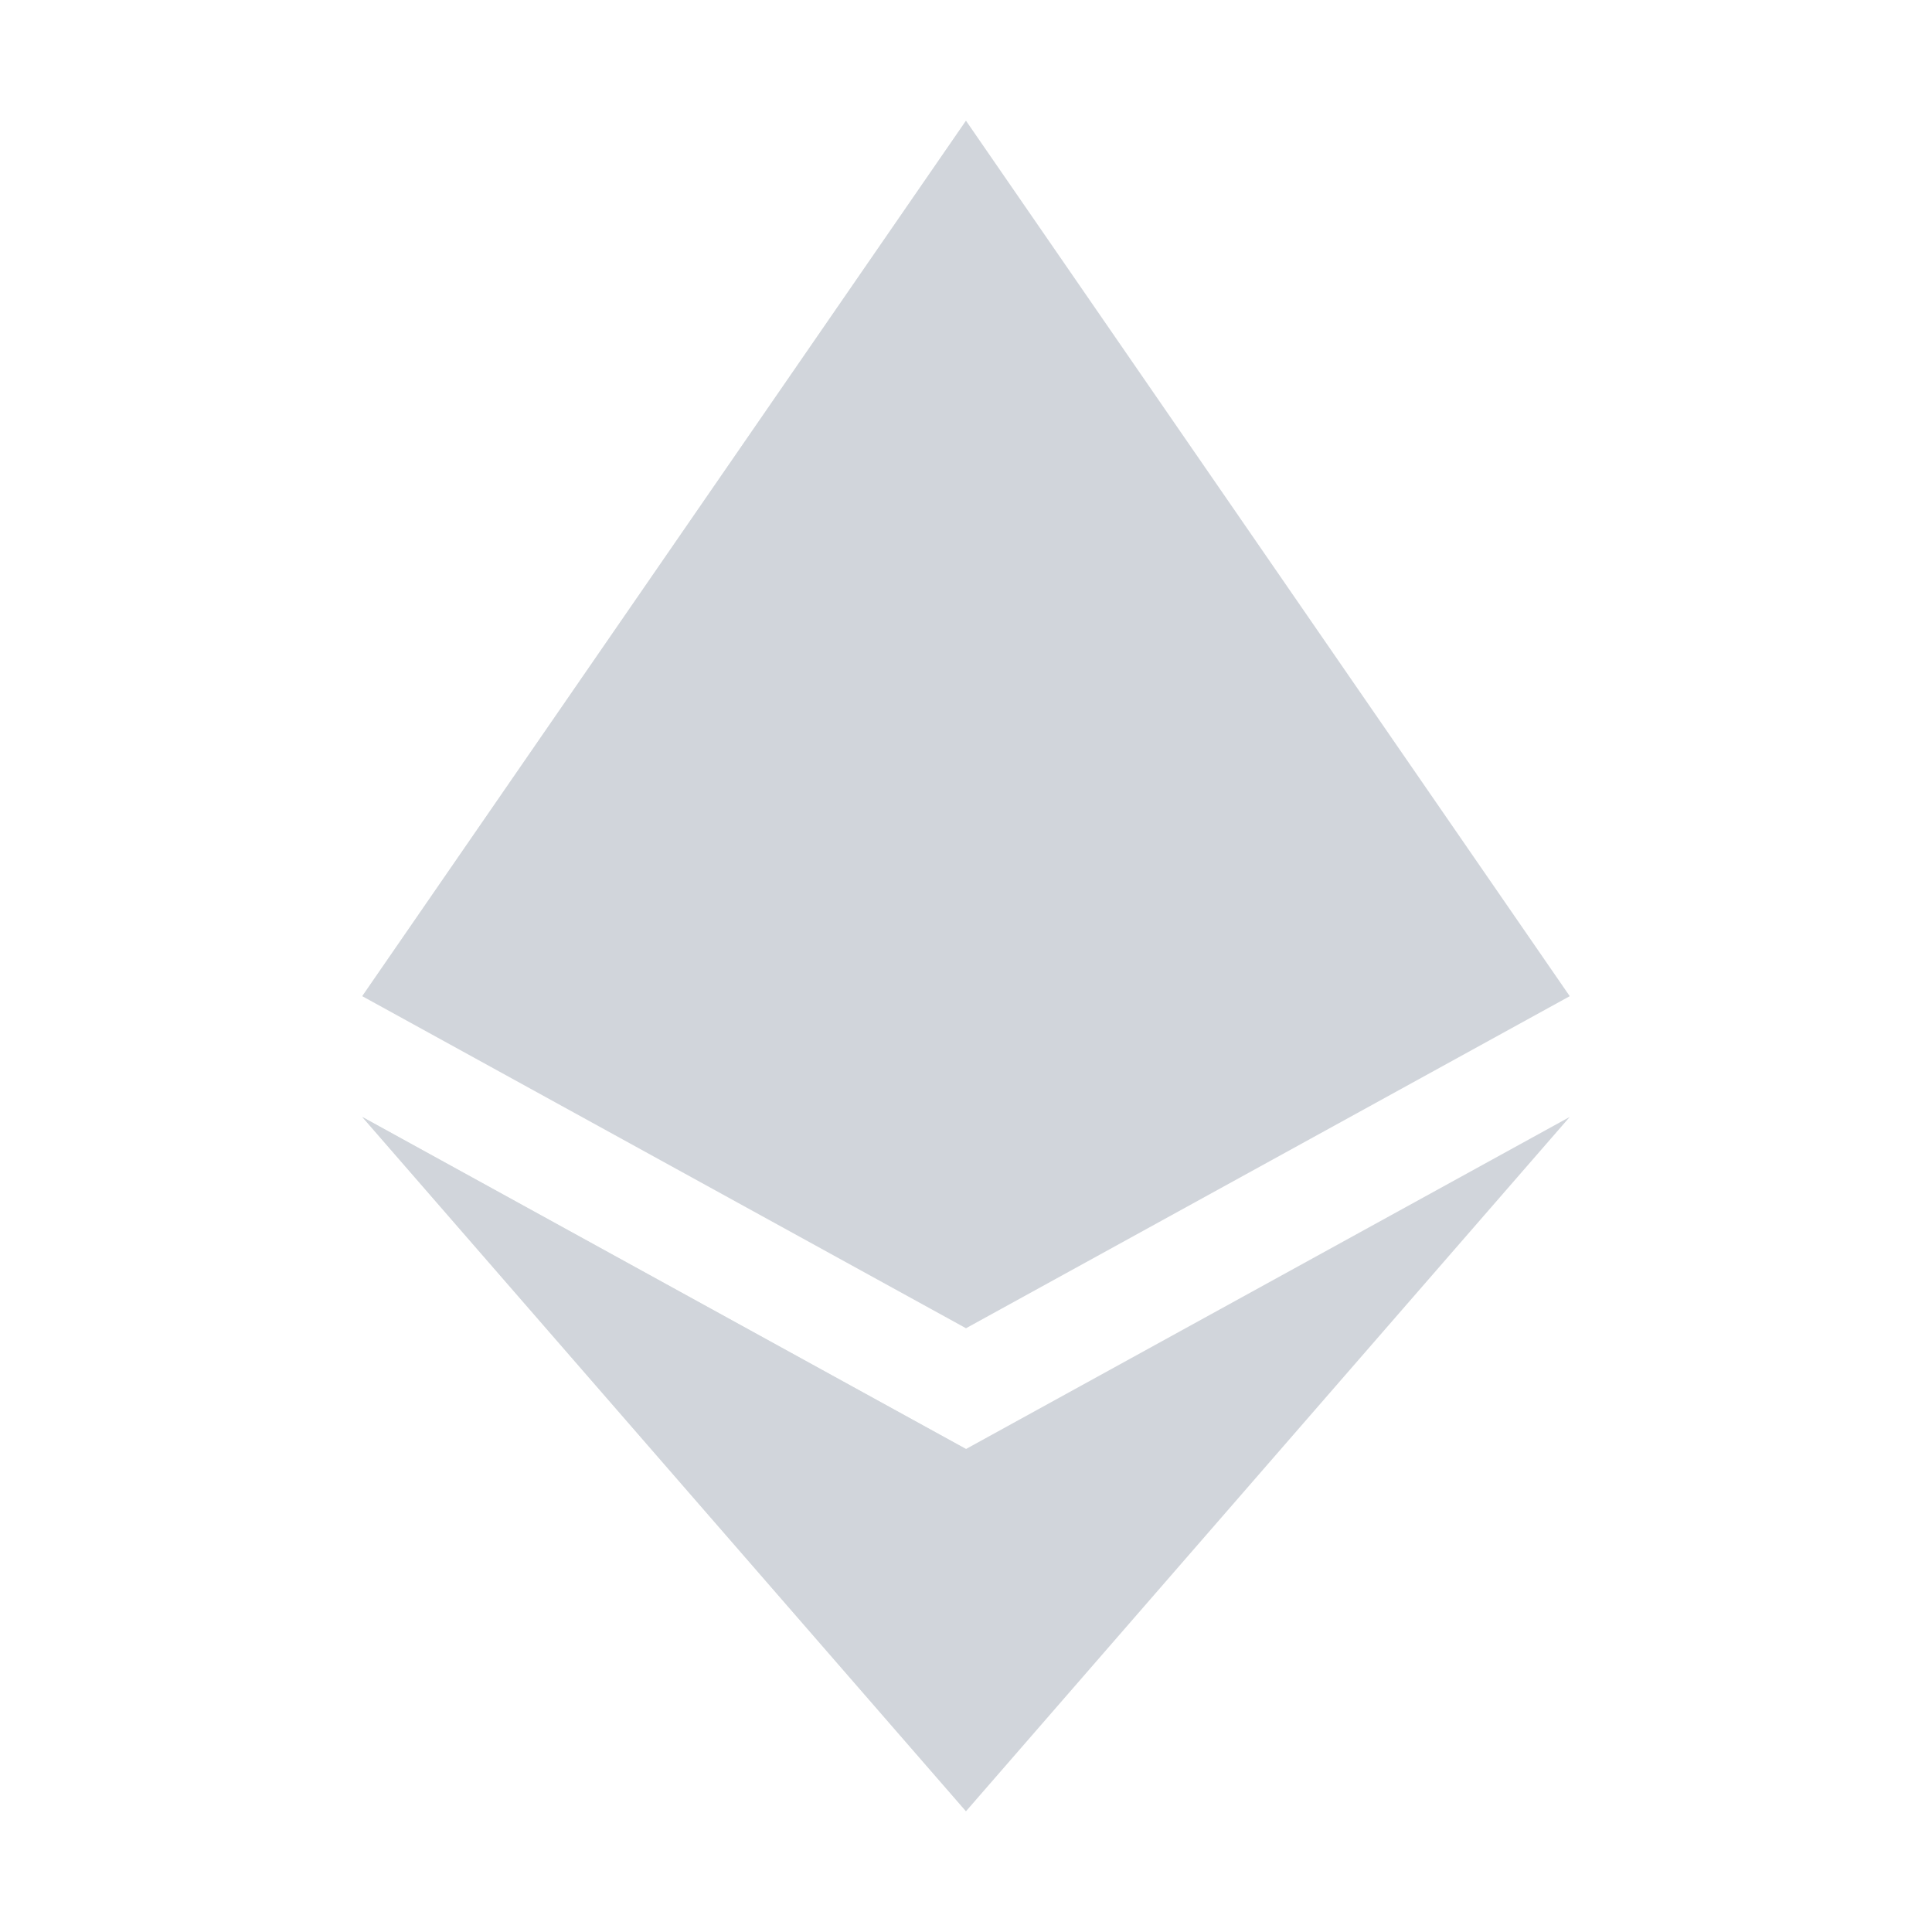
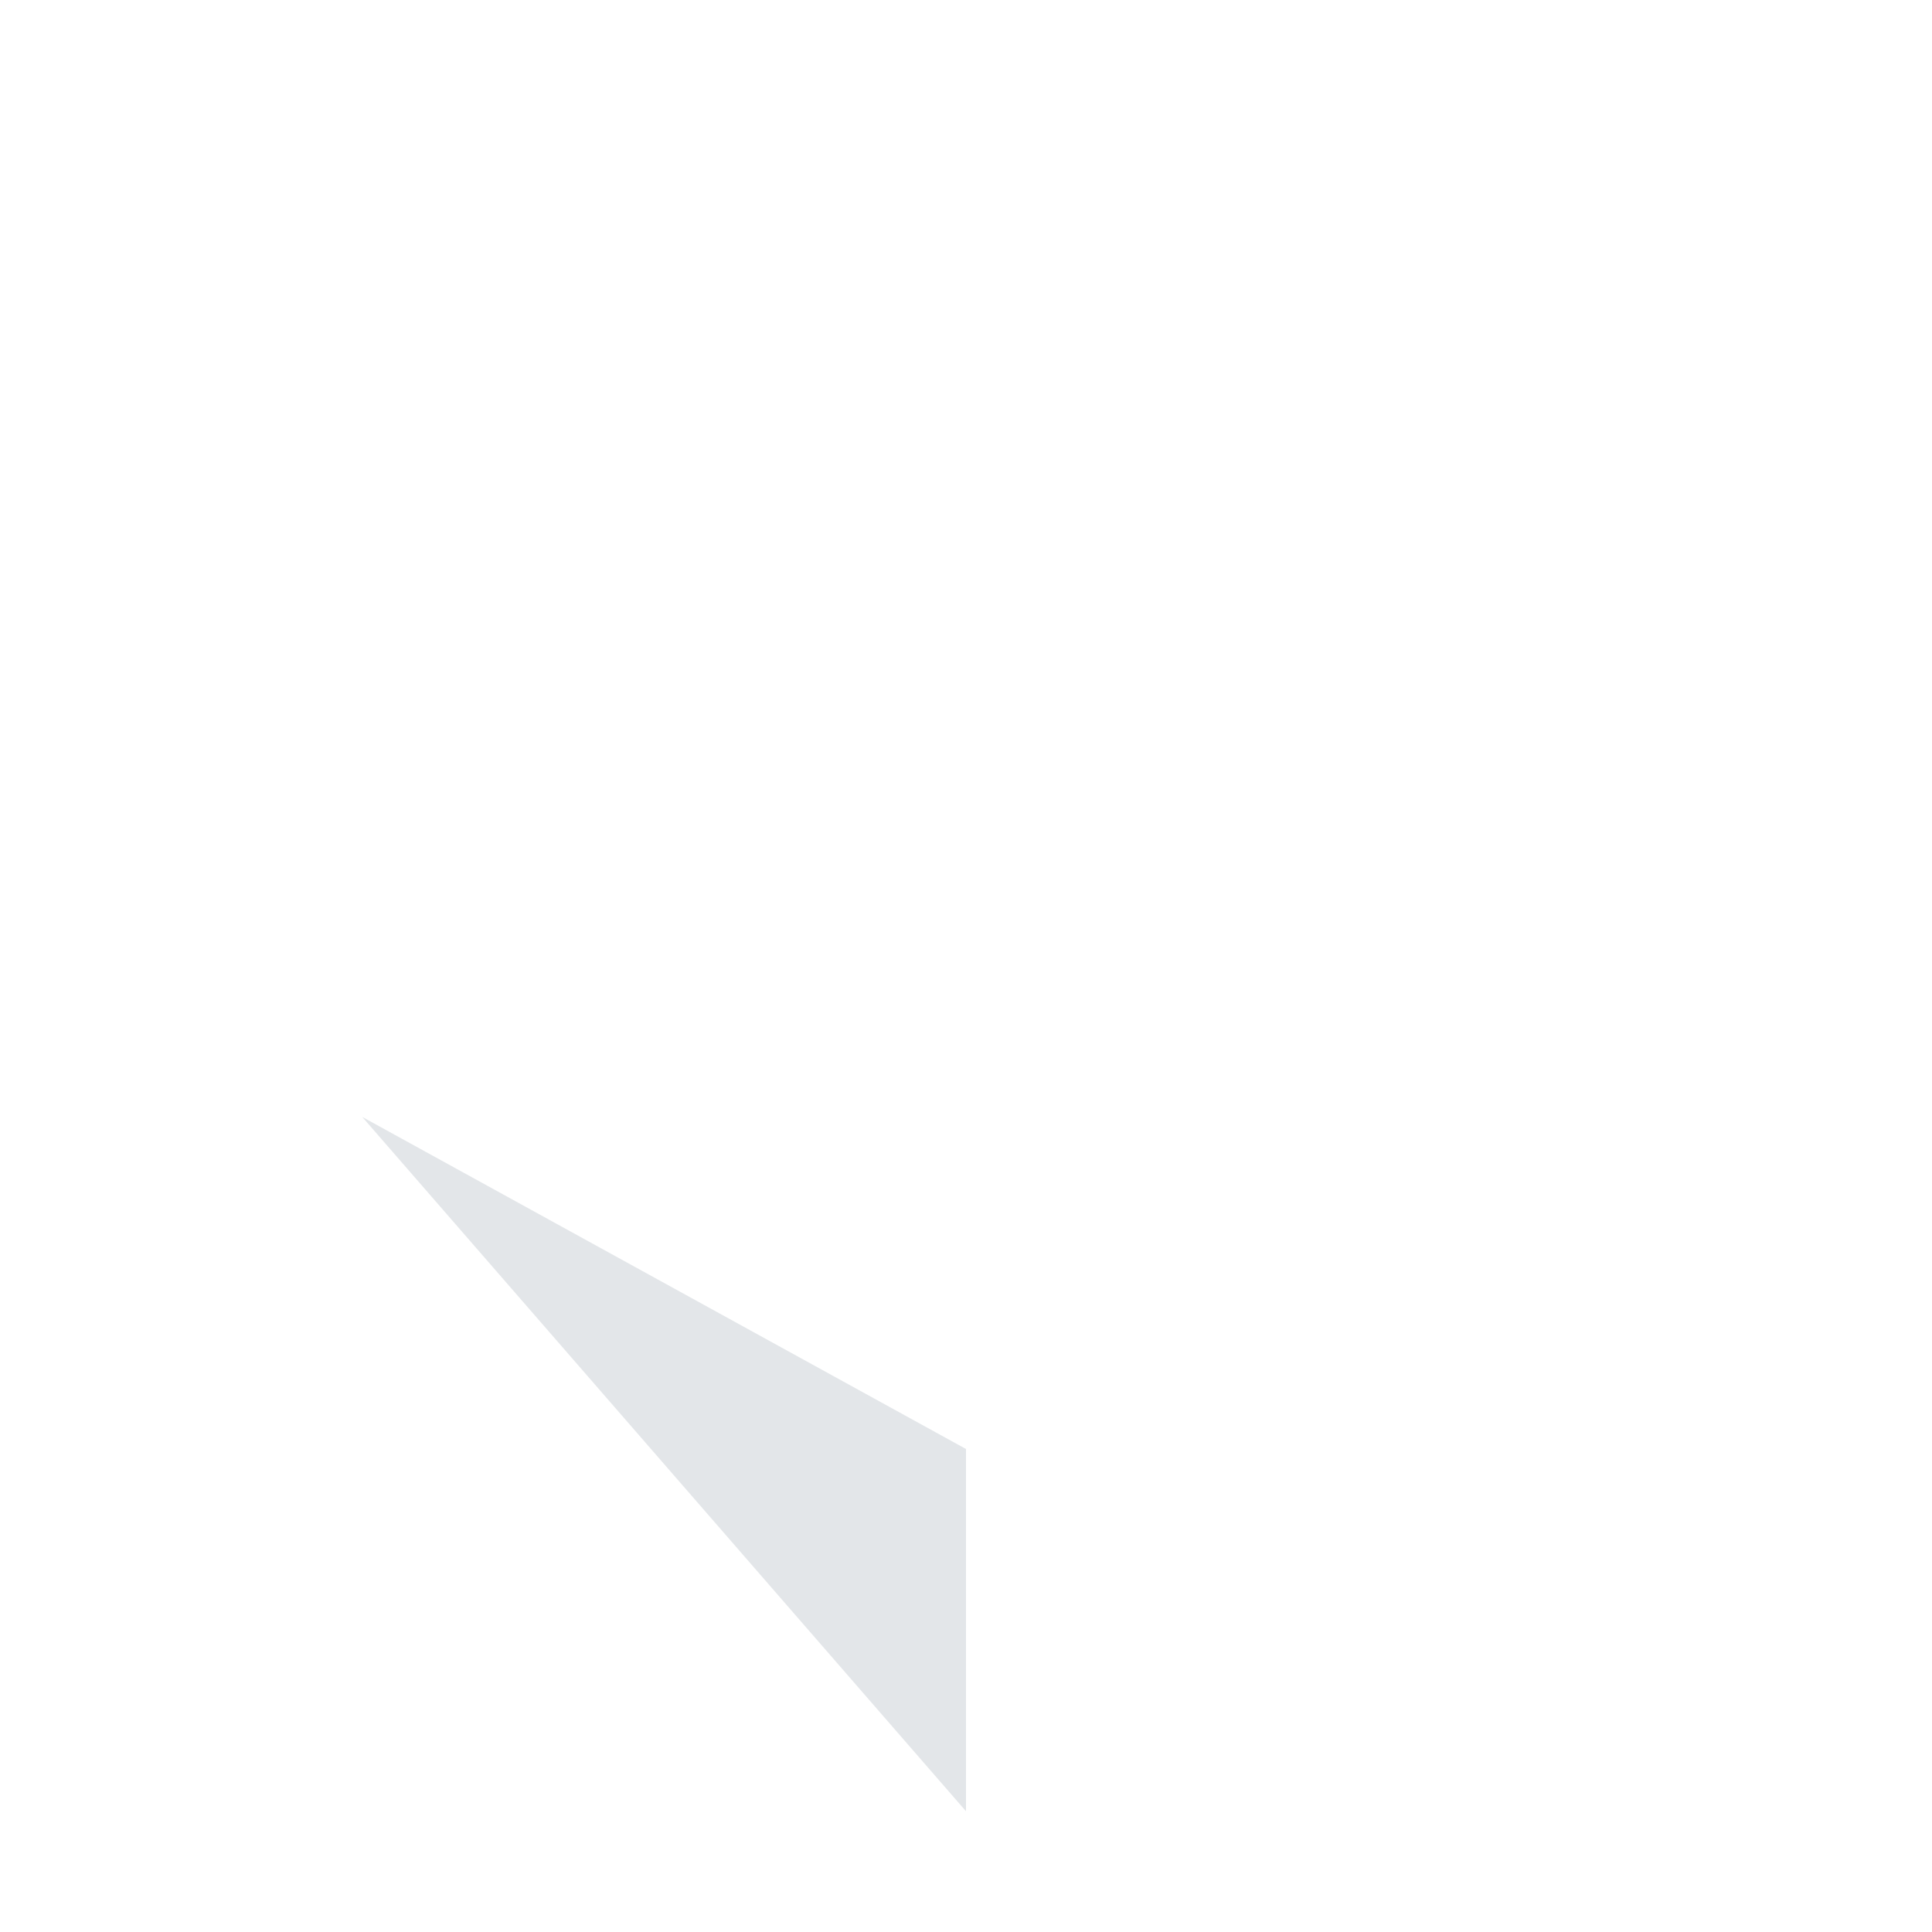
<svg xmlns="http://www.w3.org/2000/svg" viewBox="0 0 32 32" fill="none">
-   <path d="M16 2L6 16.5L16 22L26 16.5L16 2Z" fill="#D1D5DB" />
-   <path d="M16 2L6 16.5L16 12.5L16 2Z" fill="#D1D5DB" fill-opacity="0.6" />
-   <path d="M16 24L6 18.5L16 30L26 18.5L16 24Z" fill="#D1D5DB" />
  <path d="M16 24L6 18.5L16 30L16 24Z" fill="#D1D5DB" fill-opacity="0.6" />
</svg>